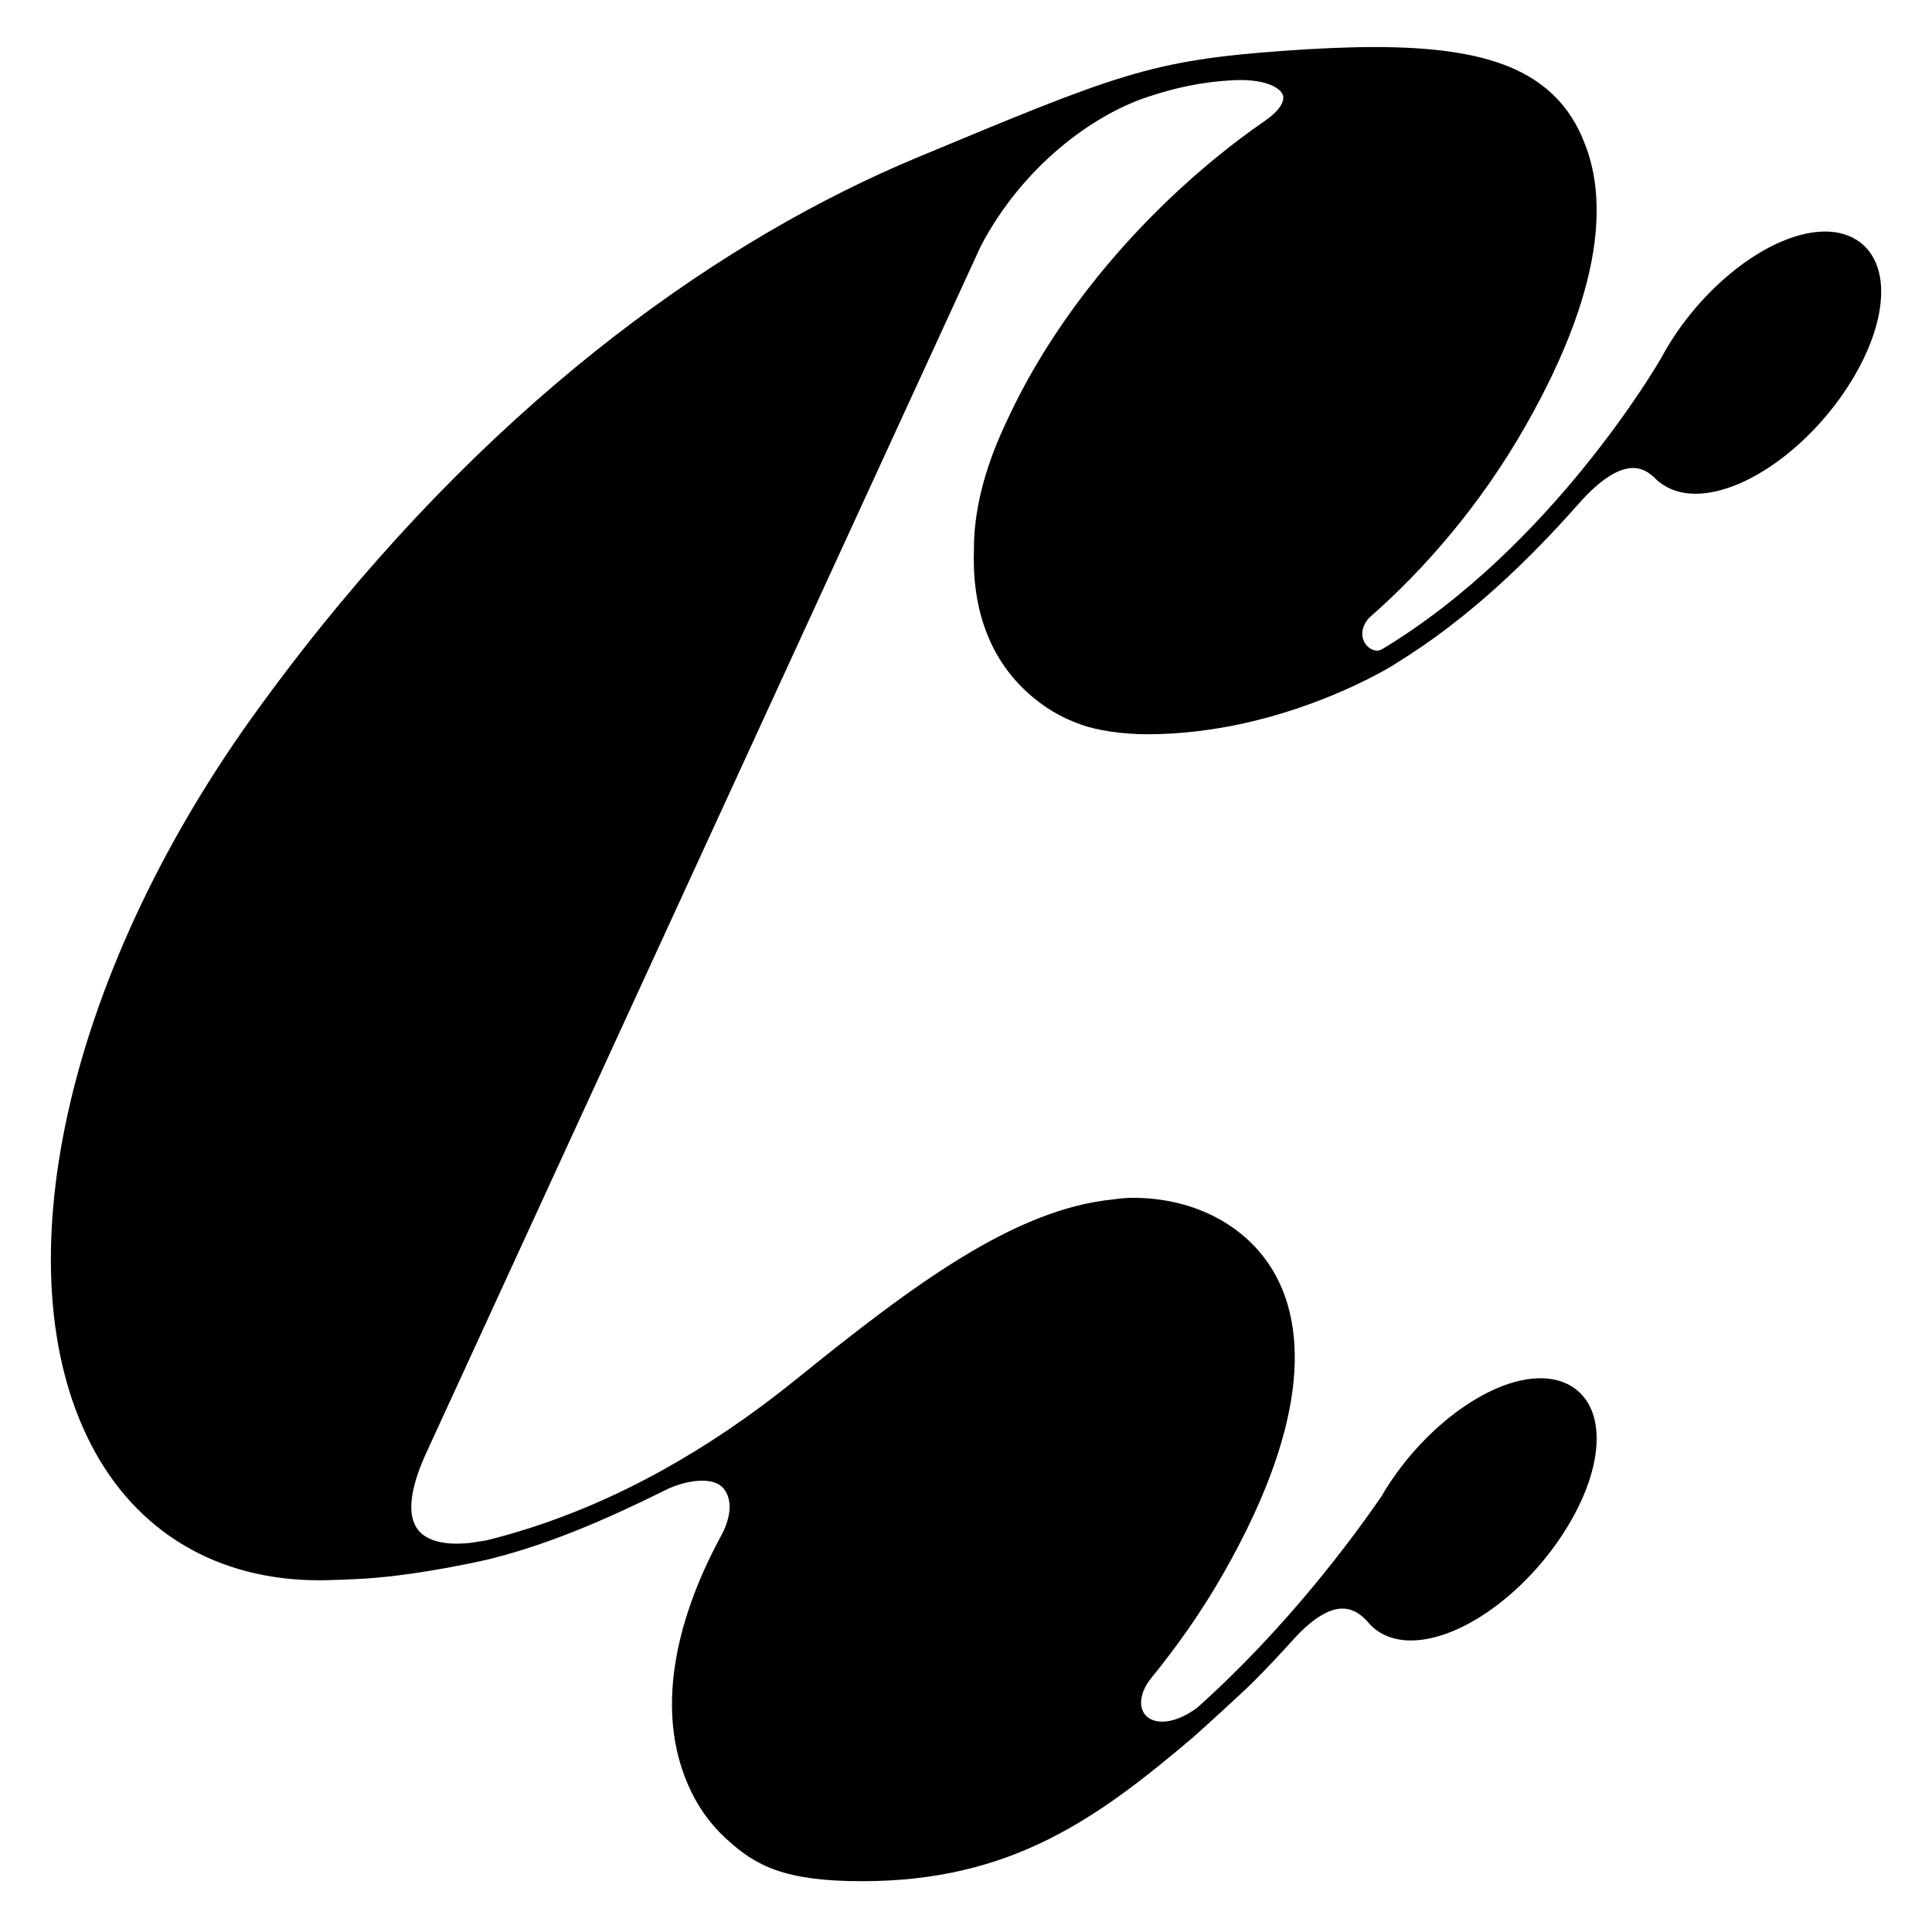
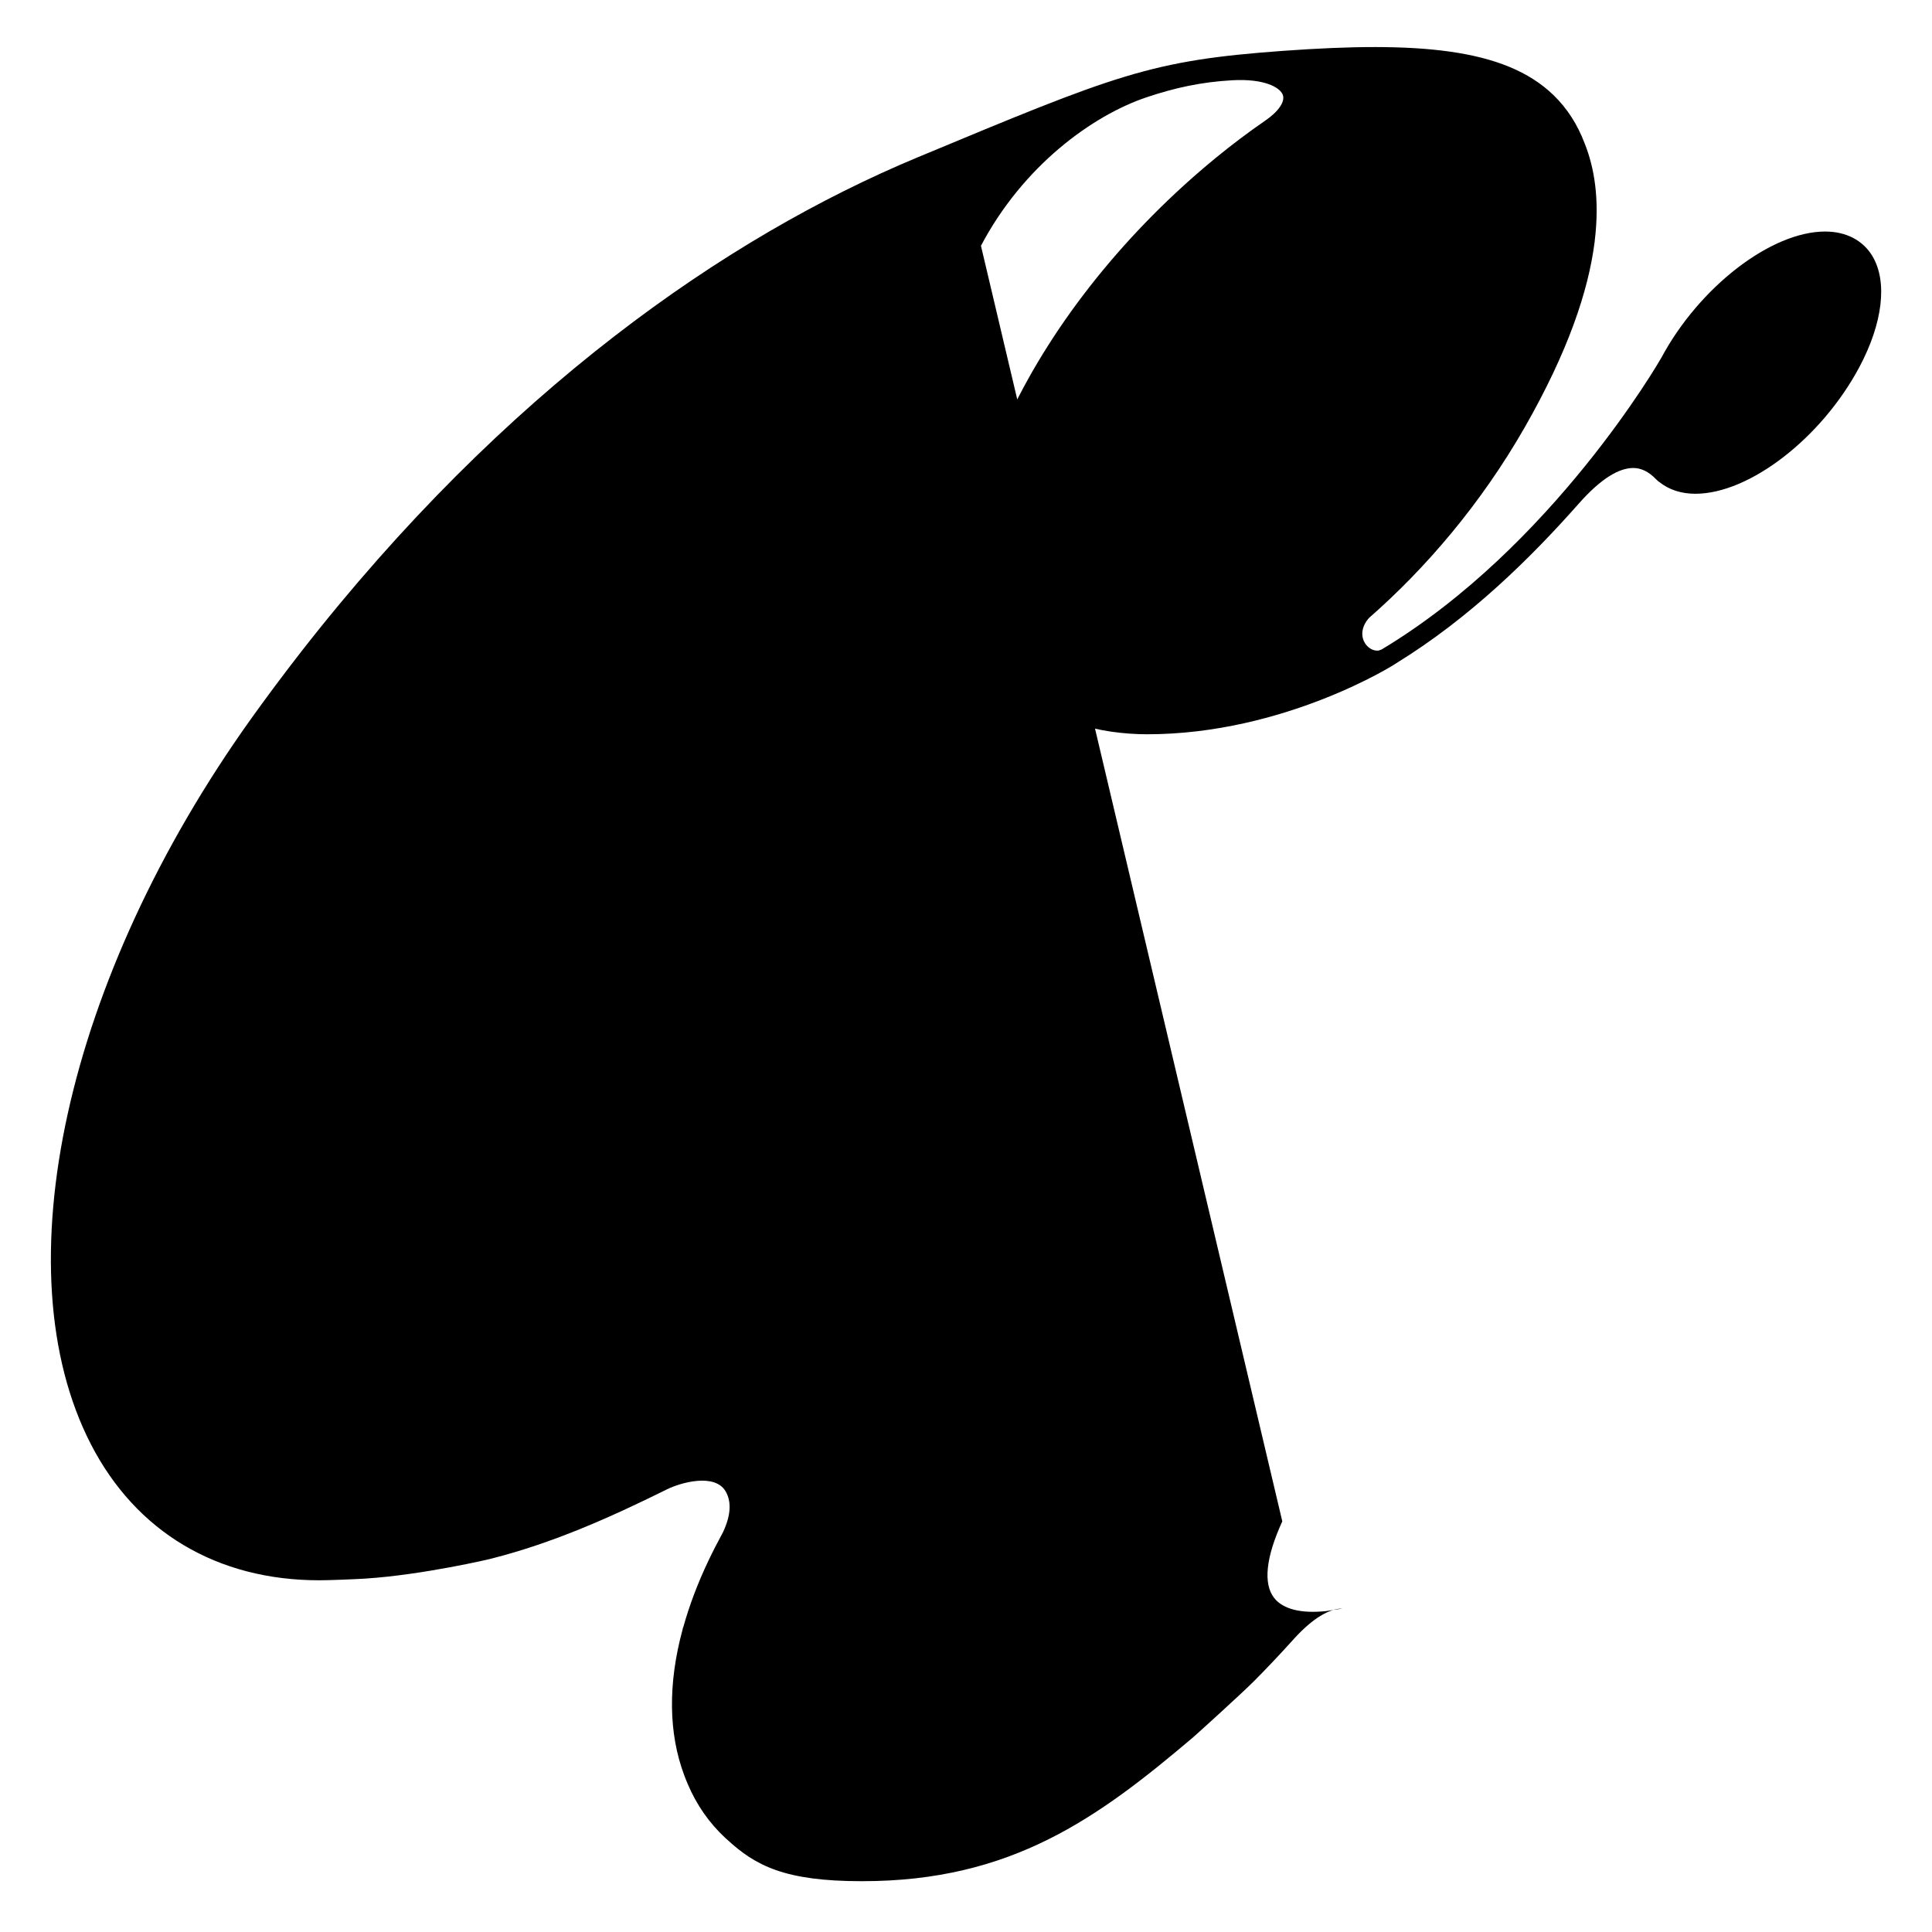
<svg xmlns="http://www.w3.org/2000/svg" id="Vectores" viewBox="0 0 200 200">
-   <path d="m193.834,26.515c-.985-1.643-2.726-2.547-4.902-2.547-5.588,0-13.031,5.743-16.956,13.078-0.0.001-.001.001-.002.002-.152.268-11.273,19.582-28.949,30.186l-.315.113c-.588.062-1.107-.298-1.398-.749-.408-.634-.469-1.636.408-2.63,5.903-5.166,11.603-11.838,16.114-19.722,4.511-7.885,6.591-14.16,7.229-19.117.002-.013.01-.024.011-.037.004-.045.004-.086.008-.131.531-4.325-.04-7.637-1.046-10.133-.735-1.941-1.8-3.611-3.237-4.999-5.029-4.852-14.07-5.563-27.881-4.572-13.837.992-17.325,2.449-37.956,11.042-19.836,8.262-42.747,24.203-63.795,51.179-.095.122-.19.246-.284.368-.679.875-1.356,1.762-2.03,2.661-.189.252-.378.503-.567.757-.771,1.037-1.539,2.084-2.303,3.154C6.786,101.292.127,131.468,9.409,149.506c4.674,9.082,13.068,14.084,23.636,14.084,1.01,0,3.604-.099,4.803-.177,5.91-.383,13.022-2.044,13.106-2.088,6.159-1.57,11.948-4.102,18.097-7.152,1.398-.693,4.95-1.708,6.066.214.562.967.621,2.326-.274,4.229-.536.989-1.048,1.98-1.52,2.974-1.109,2.334-1.965,4.618-2.584,6.835-.011.031-.034.056-.042.089-.017.071-.029.139-.046.209-1.509,5.579-1.448,10.704.175,15.037.003.009.007.017.01.026.118.313.239.625.373.93.904,2.123,2.196,3.989,3.885,5.558.051.047.102.086.152.132,2.961,2.739,6.003,4.334,13.949,4.334h.071c15.434,0,24.358-6.515,34.204-14.859.259-.217,4.996-4.497,6.363-5.871,1.388-1.395,2.703-2.793,3.943-4.167.002-.003.218-.237.322-.352,1.798-1.937,3.469-2.963,4.85-2.974h.022c.91,0,1.75.431,2.565,1.313,1.022,1.289,2.6,1.991,4.516,1.991,5.594,0,13.047-5.755,16.969-13.103,2.434-4.558,2.941-8.855,1.357-11.496-.985-1.643-2.726-2.547-4.902-2.547-5.365,0-12.433,5.299-16.463,12.215-2.993,4.368-9.82,13.621-19.076,21.888-2.379,1.764-4.371,1.728-5.253.88-.836-.806-.787-2.372.508-3.964,2.656-3.266,5.176-6.828,7.391-10.699,9.622-16.817,8.183-26.312,5.281-31.314-2.79-4.811-8.237-7.683-14.571-7.683-.654,0-1.347.061-2.068.167-10.201,1.012-20.643,8.786-32.81,18.626-4.621,3.737-9.287,6.892-14.021,9.503-.012.005-.025.011-.036.016-.013.005-.021.017-.033.022-5.869,3.231-11.845,5.6-17.97,7.131-.005.001-.01-.001-.015-.001l-1.721.265c-2.564.264-4.43-.2-5.34-1.352-1.162-1.472-.873-4.218.834-7.941L101.548,25.444c4.347-8.249,11.518-13.493,17.184-15.387,2.834-.947,5.577-1.569,8.836-1.749,3.309-.183,4.928.731,5.223,1.504.27.708-.453,1.748-1.84,2.693-1.664,1.146-3.348,2.409-5.033,3.787-9.211,7.537-16.792,16.965-21.345,26.548-1.06,2.23-3.752,7.73-3.752,13.975,0,.01-0.0.019-.001.029-.217,6.167,1.603,11.186,5.409,14.721,1.848,1.718,3.748,2.77,5.625,3.421,1.726.655,4.507,1.025,6.895,1.025,14.215,0,25.703-7.252,25.78-7.349,7.64-4.688,13.986-10.962,18.897-16.52,2.393-2.708,4.23-3.685,5.628-3.696h.021c.835,0,1.608.391,2.361,1.165.03.029.06.057.09.085.012.013.025.021.037.035.065.071.141.128.221.176.976.781,2.245,1.207,3.722,1.207,5.593,0,13.047-5.755,16.969-13.103,2.433-4.559,2.94-8.855,1.357-11.496Z" />
+   <path d="m193.834,26.515c-.985-1.643-2.726-2.547-4.902-2.547-5.588,0-13.031,5.743-16.956,13.078-0.0.001-.001.001-.002.002-.152.268-11.273,19.582-28.949,30.186l-.315.113c-.588.062-1.107-.298-1.398-.749-.408-.634-.469-1.636.408-2.63,5.903-5.166,11.603-11.838,16.114-19.722,4.511-7.885,6.591-14.16,7.229-19.117.002-.013.01-.024.011-.037.004-.045.004-.086.008-.131.531-4.325-.04-7.637-1.046-10.133-.735-1.941-1.8-3.611-3.237-4.999-5.029-4.852-14.07-5.563-27.881-4.572-13.837.992-17.325,2.449-37.956,11.042-19.836,8.262-42.747,24.203-63.795,51.179-.095.122-.19.246-.284.368-.679.875-1.356,1.762-2.03,2.661-.189.252-.378.503-.567.757-.771,1.037-1.539,2.084-2.303,3.154C6.786,101.292.127,131.468,9.409,149.506c4.674,9.082,13.068,14.084,23.636,14.084,1.01,0,3.604-.099,4.803-.177,5.91-.383,13.022-2.044,13.106-2.088,6.159-1.57,11.948-4.102,18.097-7.152,1.398-.693,4.95-1.708,6.066.214.562.967.621,2.326-.274,4.229-.536.989-1.048,1.98-1.52,2.974-1.109,2.334-1.965,4.618-2.584,6.835-.011.031-.034.056-.042.089-.017.071-.029.139-.046.209-1.509,5.579-1.448,10.704.175,15.037.003.009.007.017.01.026.118.313.239.625.373.93.904,2.123,2.196,3.989,3.885,5.558.051.047.102.086.152.132,2.961,2.739,6.003,4.334,13.949,4.334h.071c15.434,0,24.358-6.515,34.204-14.859.259-.217,4.996-4.497,6.363-5.871,1.388-1.395,2.703-2.793,3.943-4.167.002-.003.218-.237.322-.352,1.798-1.937,3.469-2.963,4.85-2.974h.022l-1.721.265c-2.564.264-4.43-.2-5.34-1.352-1.162-1.472-.873-4.218.834-7.941L101.548,25.444c4.347-8.249,11.518-13.493,17.184-15.387,2.834-.947,5.577-1.569,8.836-1.749,3.309-.183,4.928.731,5.223,1.504.27.708-.453,1.748-1.84,2.693-1.664,1.146-3.348,2.409-5.033,3.787-9.211,7.537-16.792,16.965-21.345,26.548-1.06,2.23-3.752,7.73-3.752,13.975,0,.01-0.0.019-.001.029-.217,6.167,1.603,11.186,5.409,14.721,1.848,1.718,3.748,2.77,5.625,3.421,1.726.655,4.507,1.025,6.895,1.025,14.215,0,25.703-7.252,25.78-7.349,7.64-4.688,13.986-10.962,18.897-16.52,2.393-2.708,4.23-3.685,5.628-3.696h.021c.835,0,1.608.391,2.361,1.165.03.029.06.057.09.085.012.013.025.021.037.035.065.071.141.128.221.176.976.781,2.245,1.207,3.722,1.207,5.593,0,13.047-5.755,16.969-13.103,2.433-4.559,2.94-8.855,1.357-11.496Z" />
</svg>